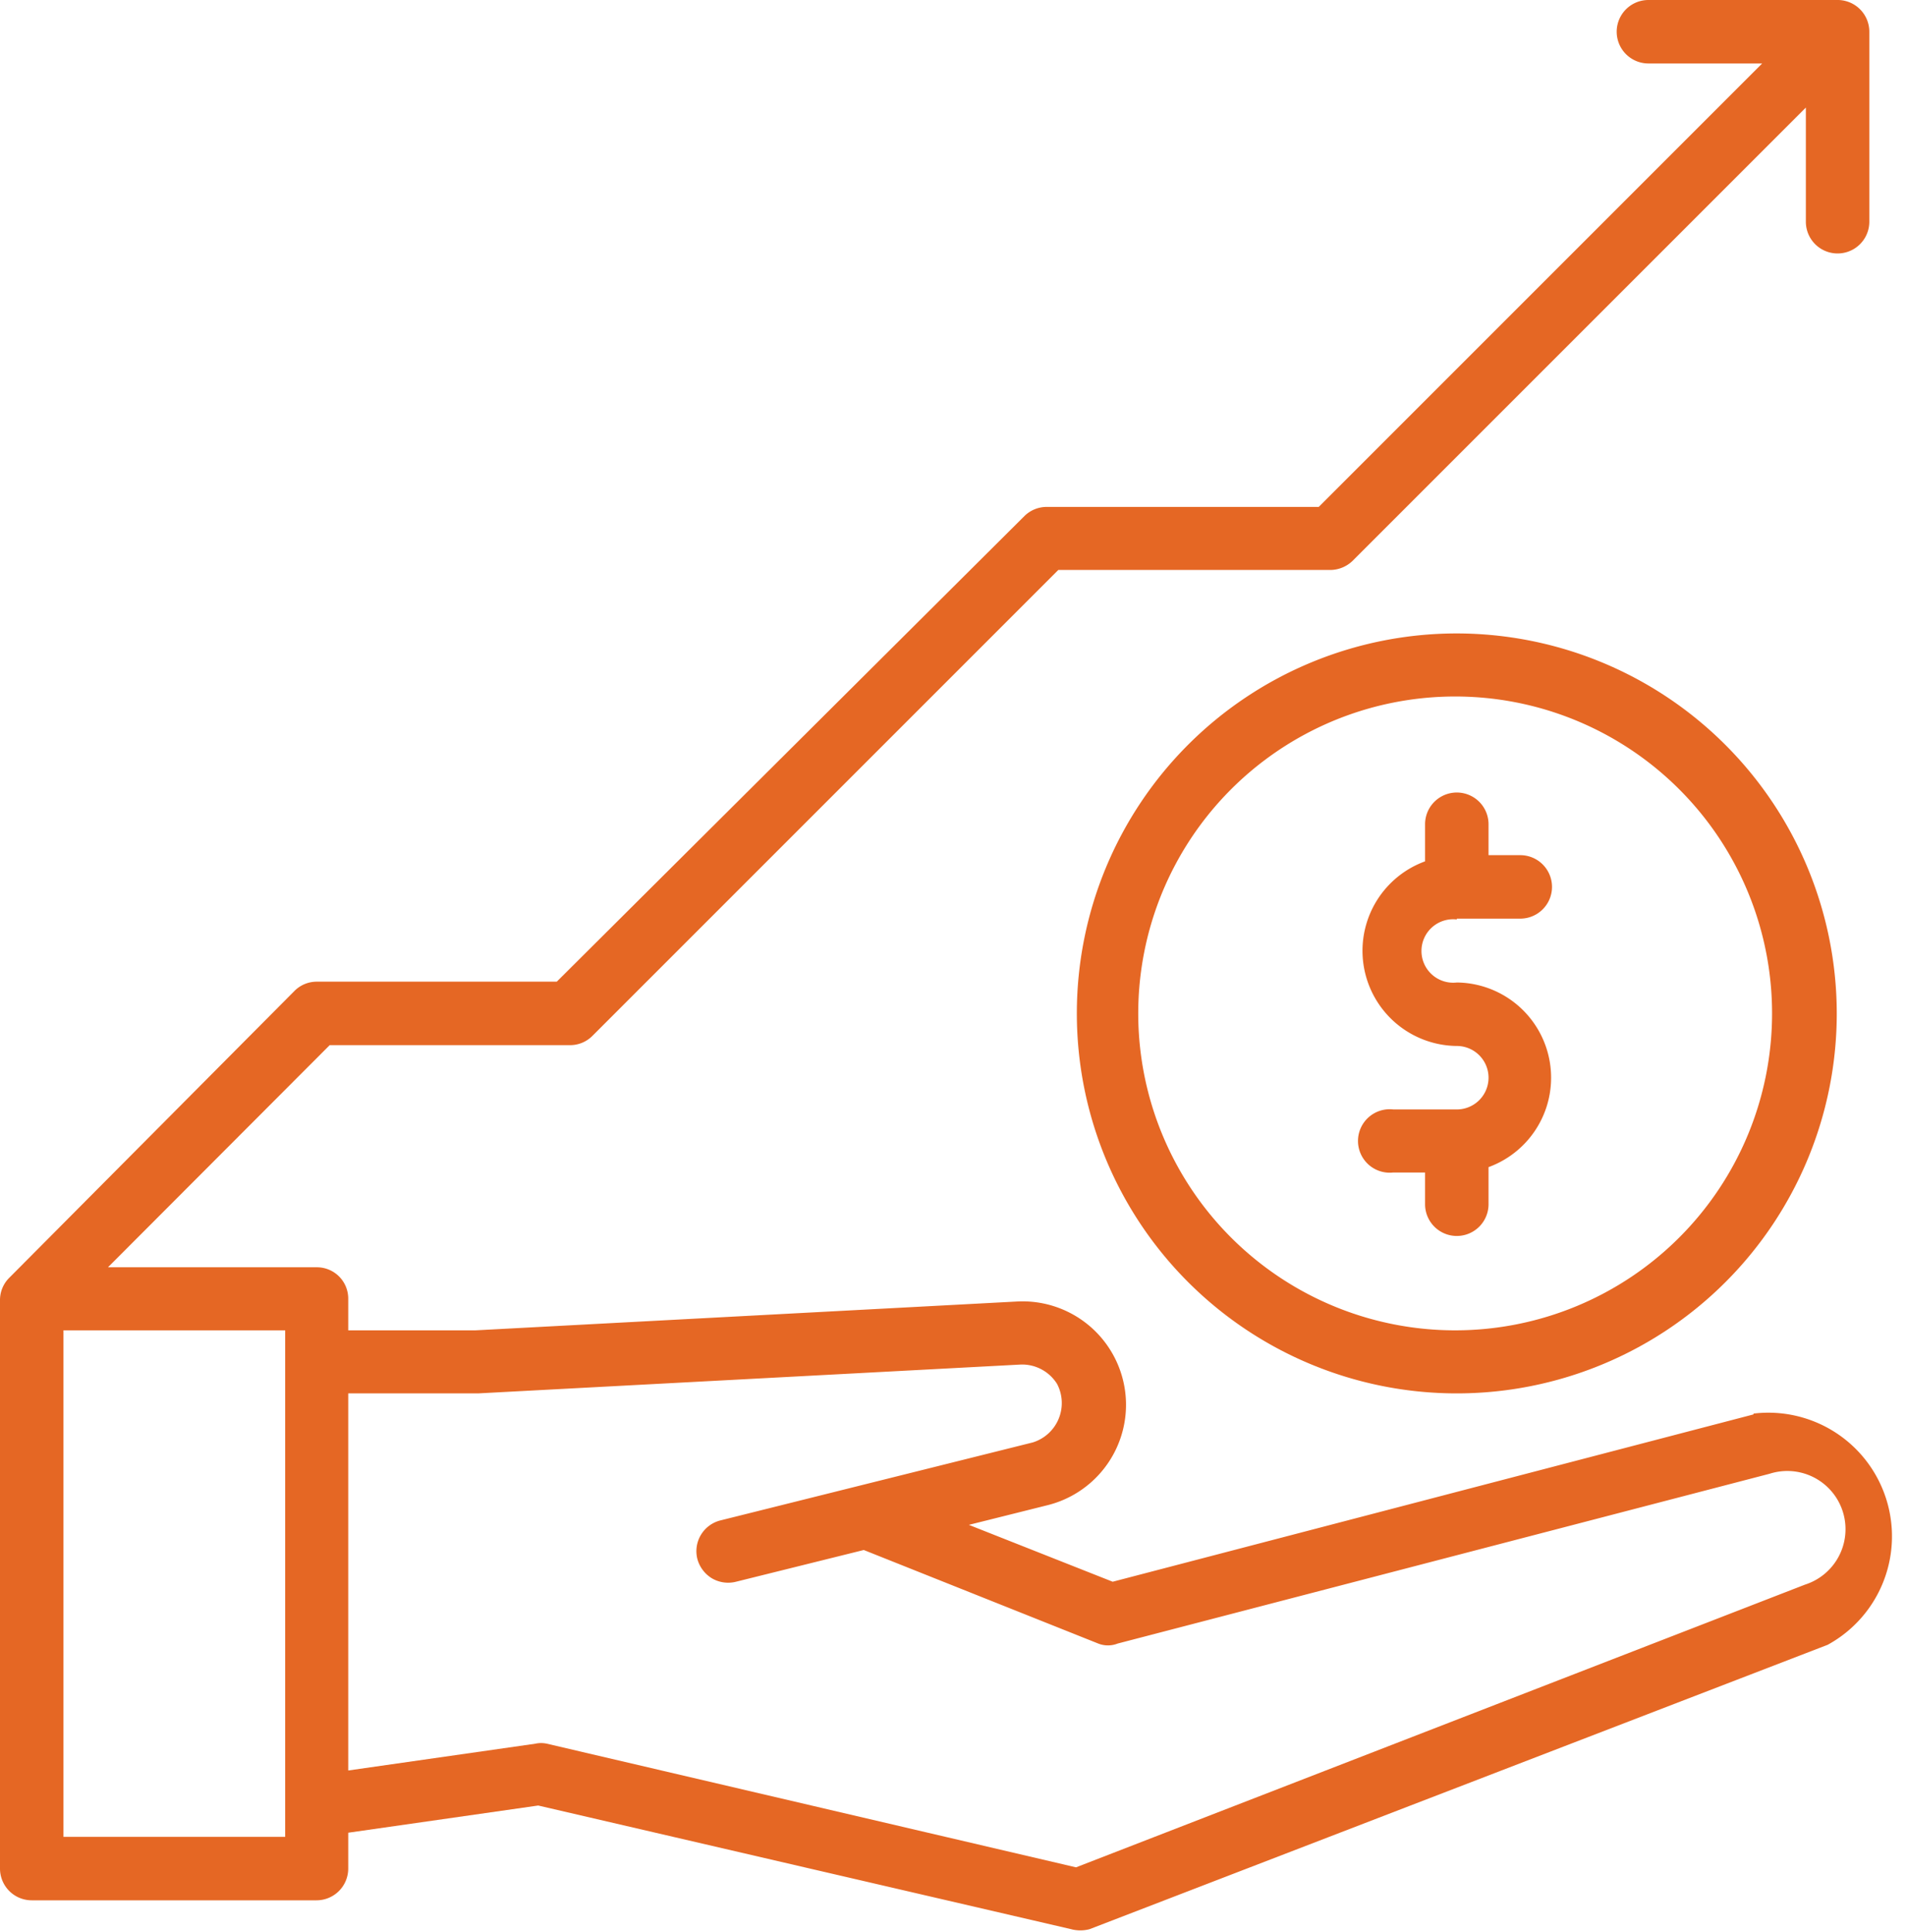
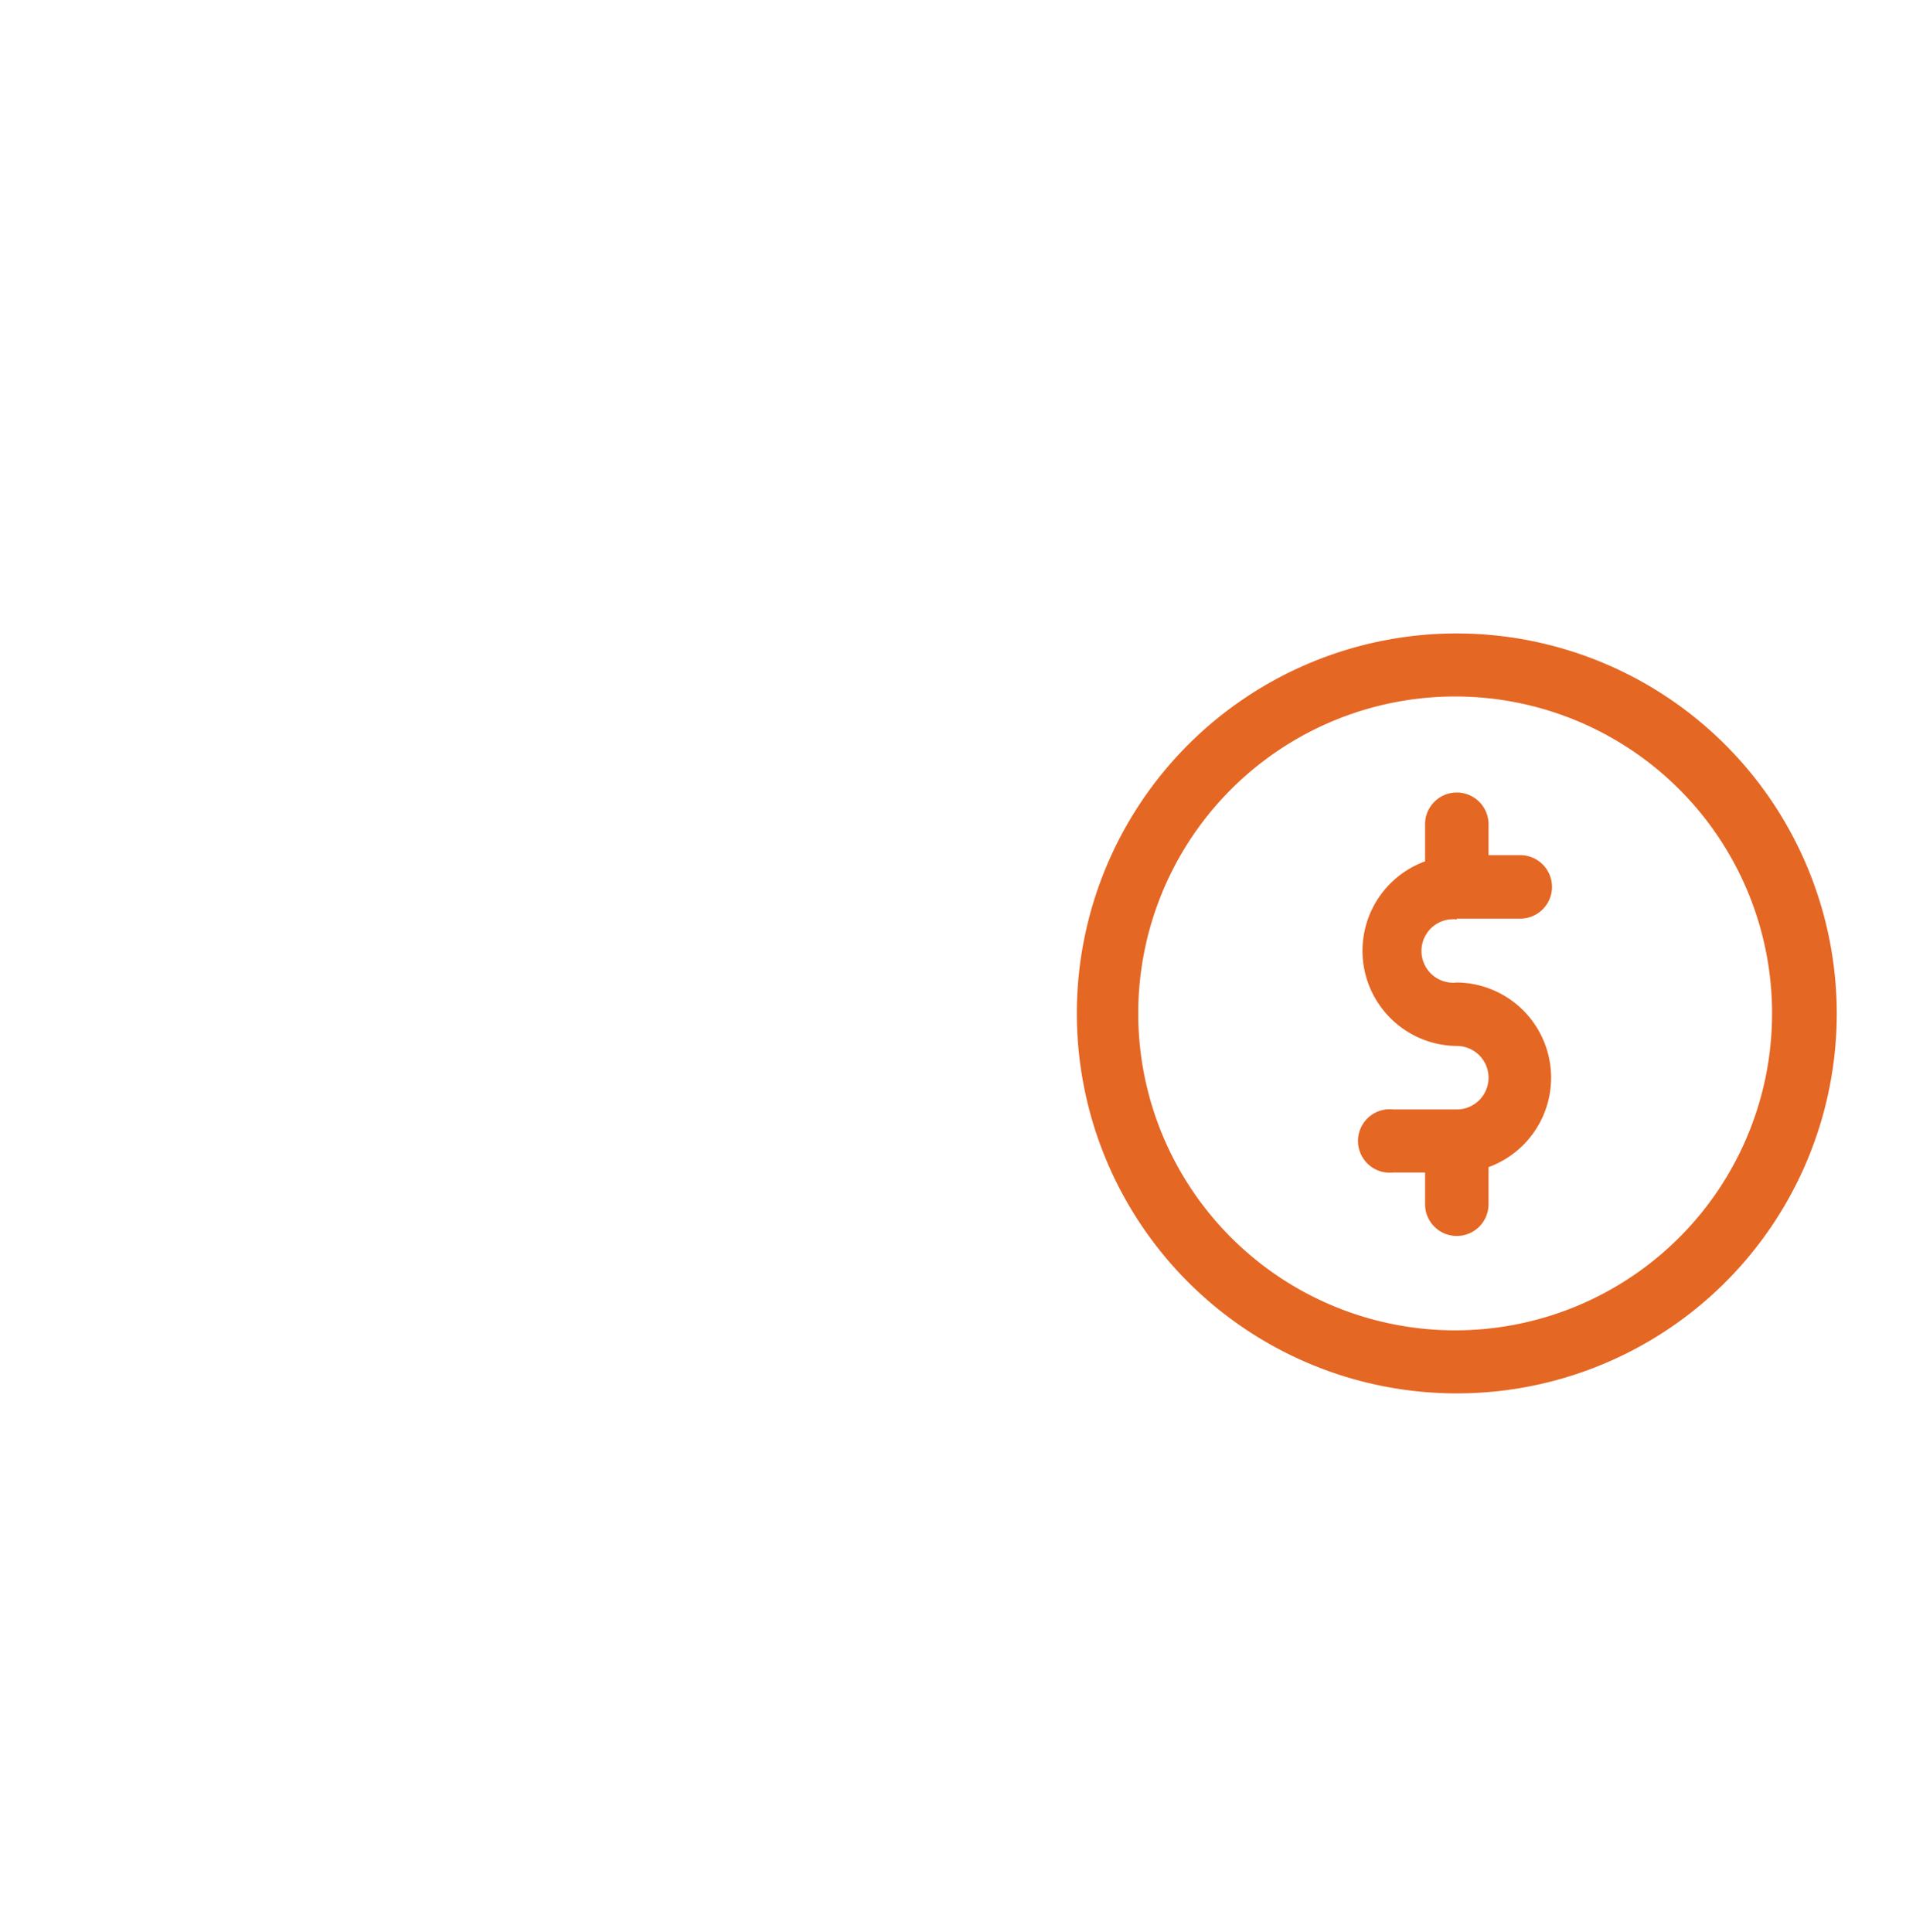
<svg xmlns="http://www.w3.org/2000/svg" viewBox="0 0 46.25 46.88">
  <defs>
    <style>.cls-1{fill:#e56724;}</style>
  </defs>
  <g id="Layer_2" data-name="Layer 2">
    <g id="Layer_1-2" data-name="Layer 1">
      <path class="cls-1" d="M35.35,15.37a9.22,9.22,0,1,0,9.22,9.22,9.23,9.23,0,0,0-9.22-9.22Zm0,16.91A7.69,7.69,0,1,1,43,24.59a7.69,7.69,0,0,1-7.68,7.69Z" />
      <path class="cls-1" d="M35.35,22.29h1.54a.77.77,0,0,0,0-1.54h-.77V20a.77.77,0,0,0-1.54,0v.9a2.31,2.31,0,0,0,.77,4.48.77.77,0,1,1,0,1.54H33.81a.77.77,0,1,0,0,1.53h.77v.77a.77.77,0,0,0,1.54,0v-.9a2.31,2.31,0,0,0-.77-4.48.77.77,0,1,1,0-1.53Z" />
-       <path class="cls-1" d="M42.55,34.32,27,38.38,23.51,37l1.92-.48a2.51,2.51,0,0,0-.74-4.94l-13.15.7H8.45v-.76a.76.76,0,0,0-.77-.77H2.62L8,25.36h5.83a.76.76,0,0,0,.55-.23l11.3-11.3h6.6a.79.79,0,0,0,.54-.22l11-11V5.38a.77.77,0,1,0,1.54,0V.77A.77.77,0,0,0,44.57,0H40a.77.77,0,1,0,0,1.54h2.76L32,12.3h-6.6a.77.77,0,0,0-.54.22L13.51,23.82H7.68a.76.76,0,0,0-.54.23L.23,31a.76.76,0,0,0-.23.55V45.34a.77.77,0,0,0,.77.77H7.68a.77.77,0,0,0,.77-.77v-.87l4.61-.66,12.93,3a.86.86,0,0,0,.45,0l17.91-6.9a3,3,0,0,0-1.8-5.61ZM6.92,44.57H1.54V32.28H6.92ZM11.6,33.81l13.17-.7a1,1,0,0,1,.88.47A1,1,0,0,1,25.06,35l-7.57,1.89a.77.77,0,0,0-.57.93.79.79,0,0,0,.36.48.78.78,0,0,0,.58.08l3.1-.77,5.69,2.27a.64.64,0,0,0,.47,0l15.82-4.12a1.41,1.41,0,0,1,.86,2.69L26.11,45.31l-12.84-3a.65.65,0,0,0-.28,0l-4.54.65V33.81Z" />
    </g>
  </g>
</svg>